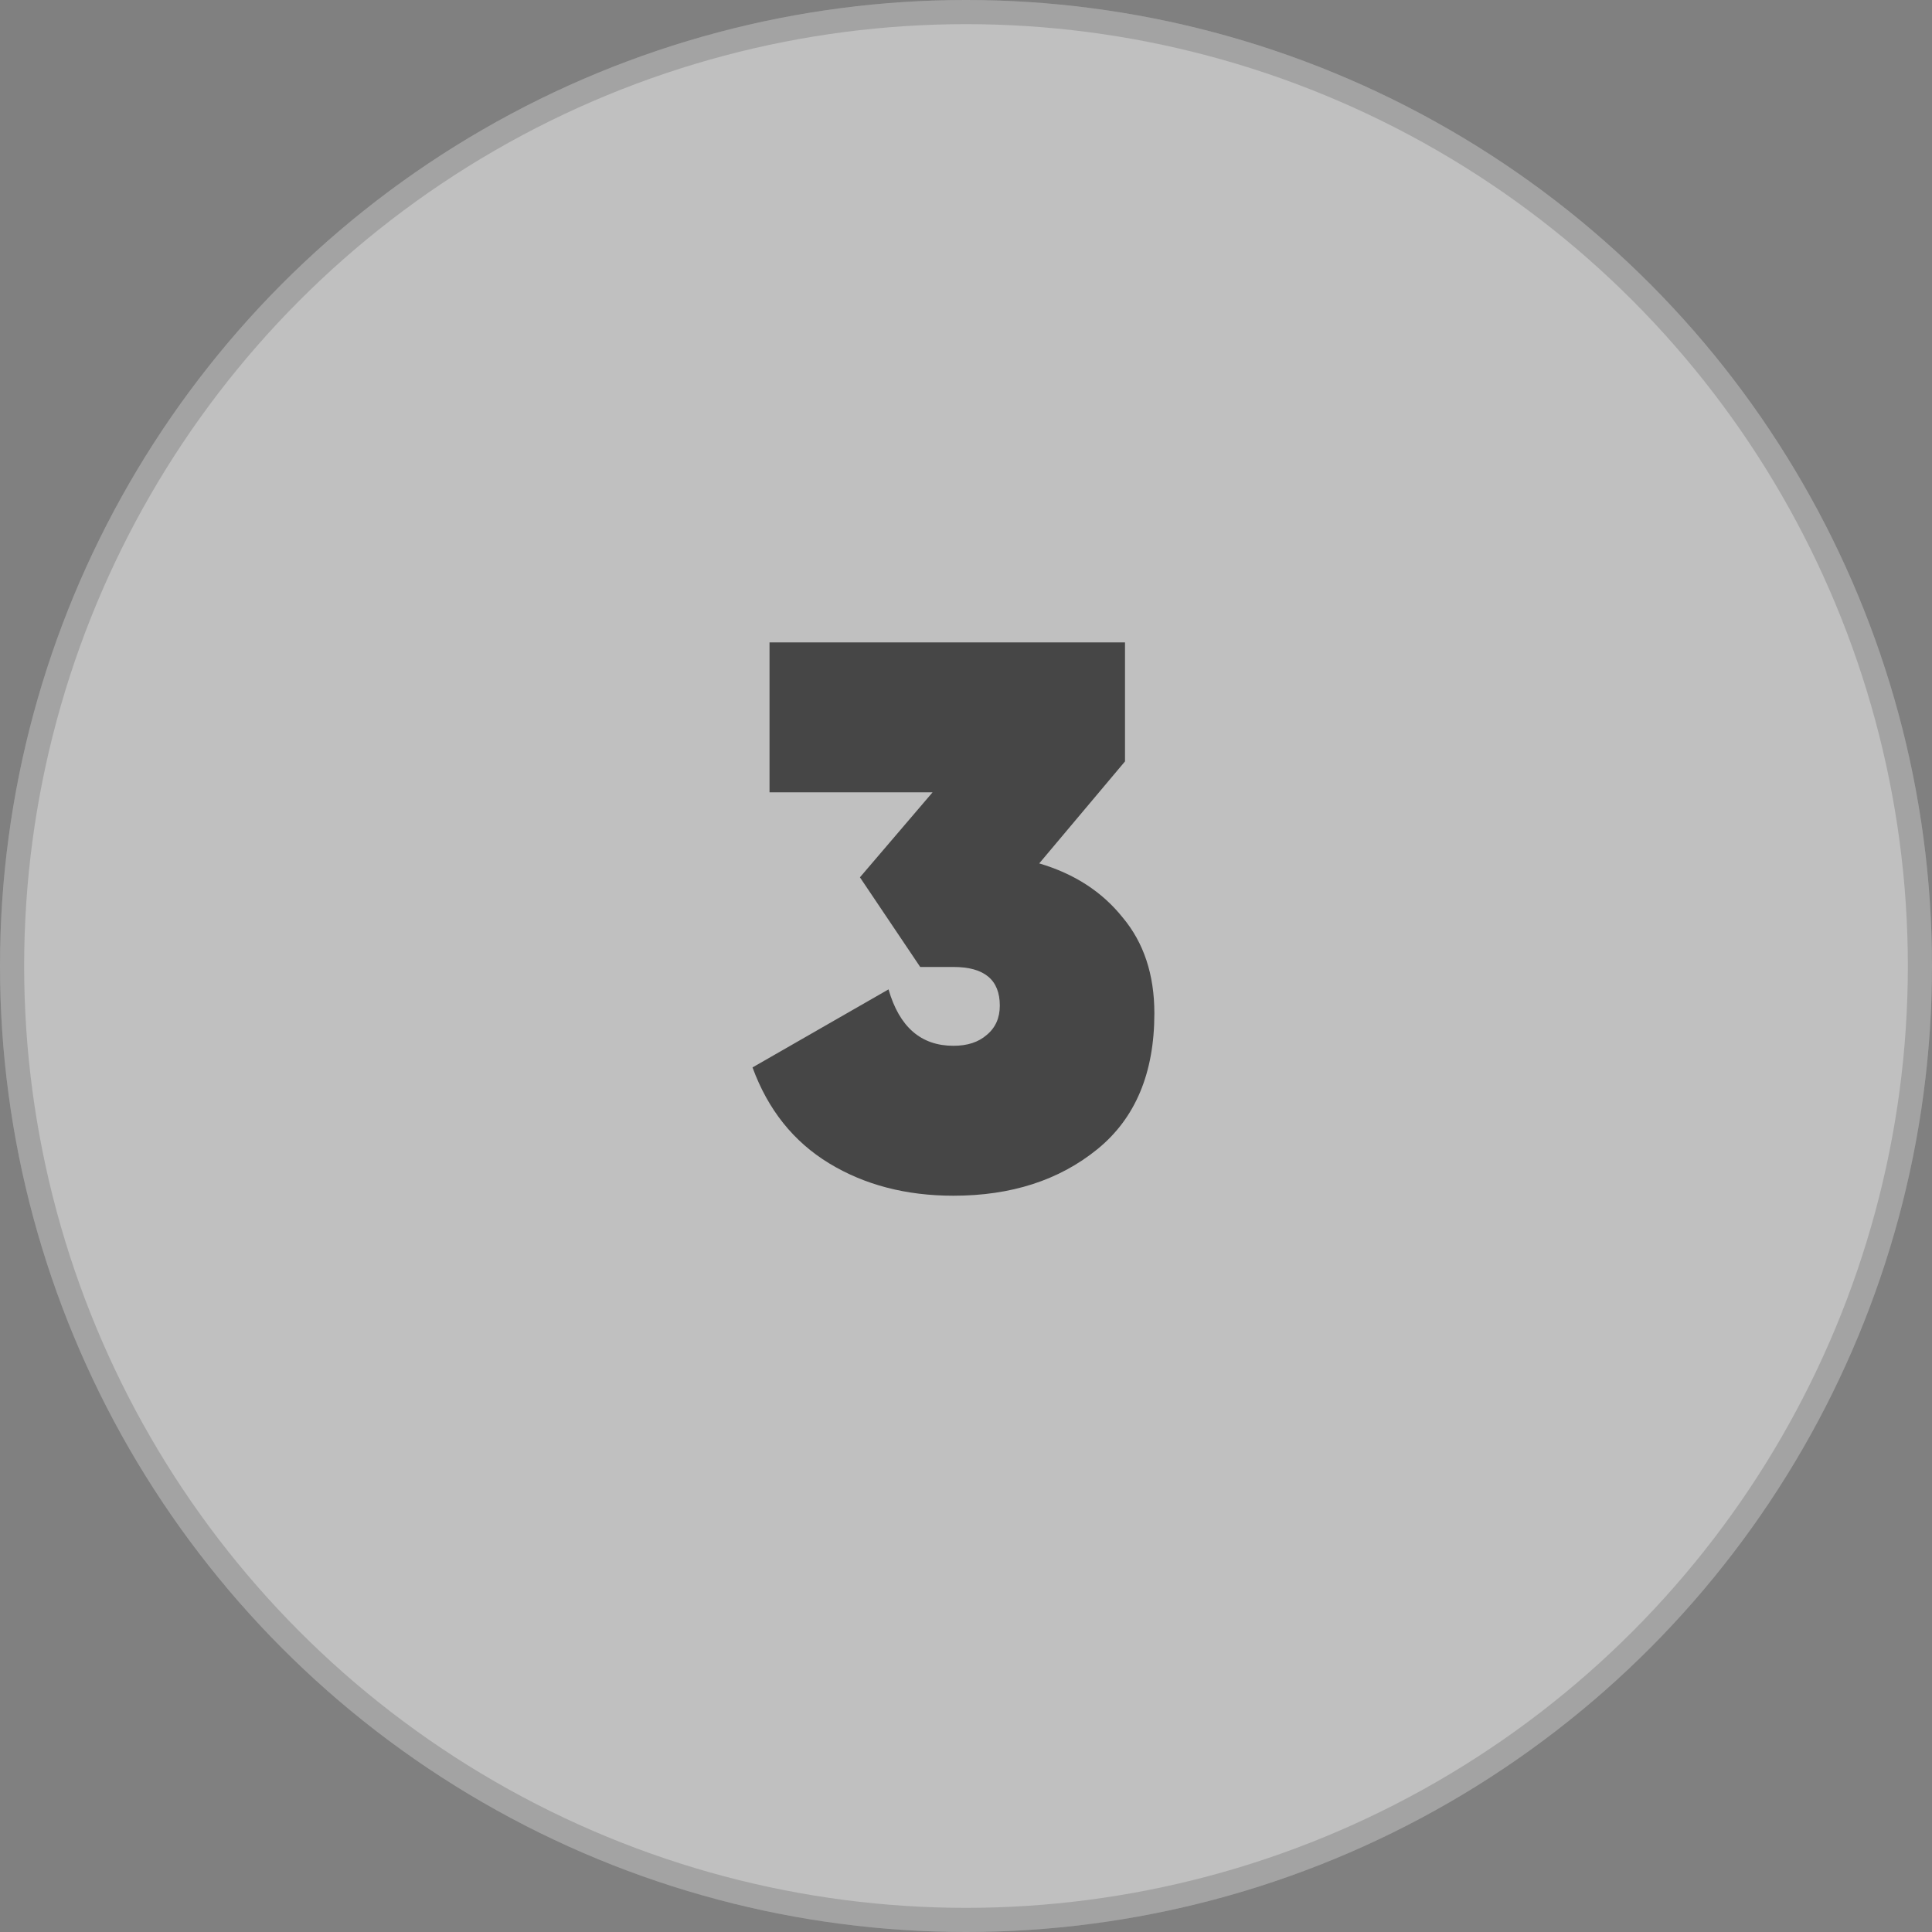
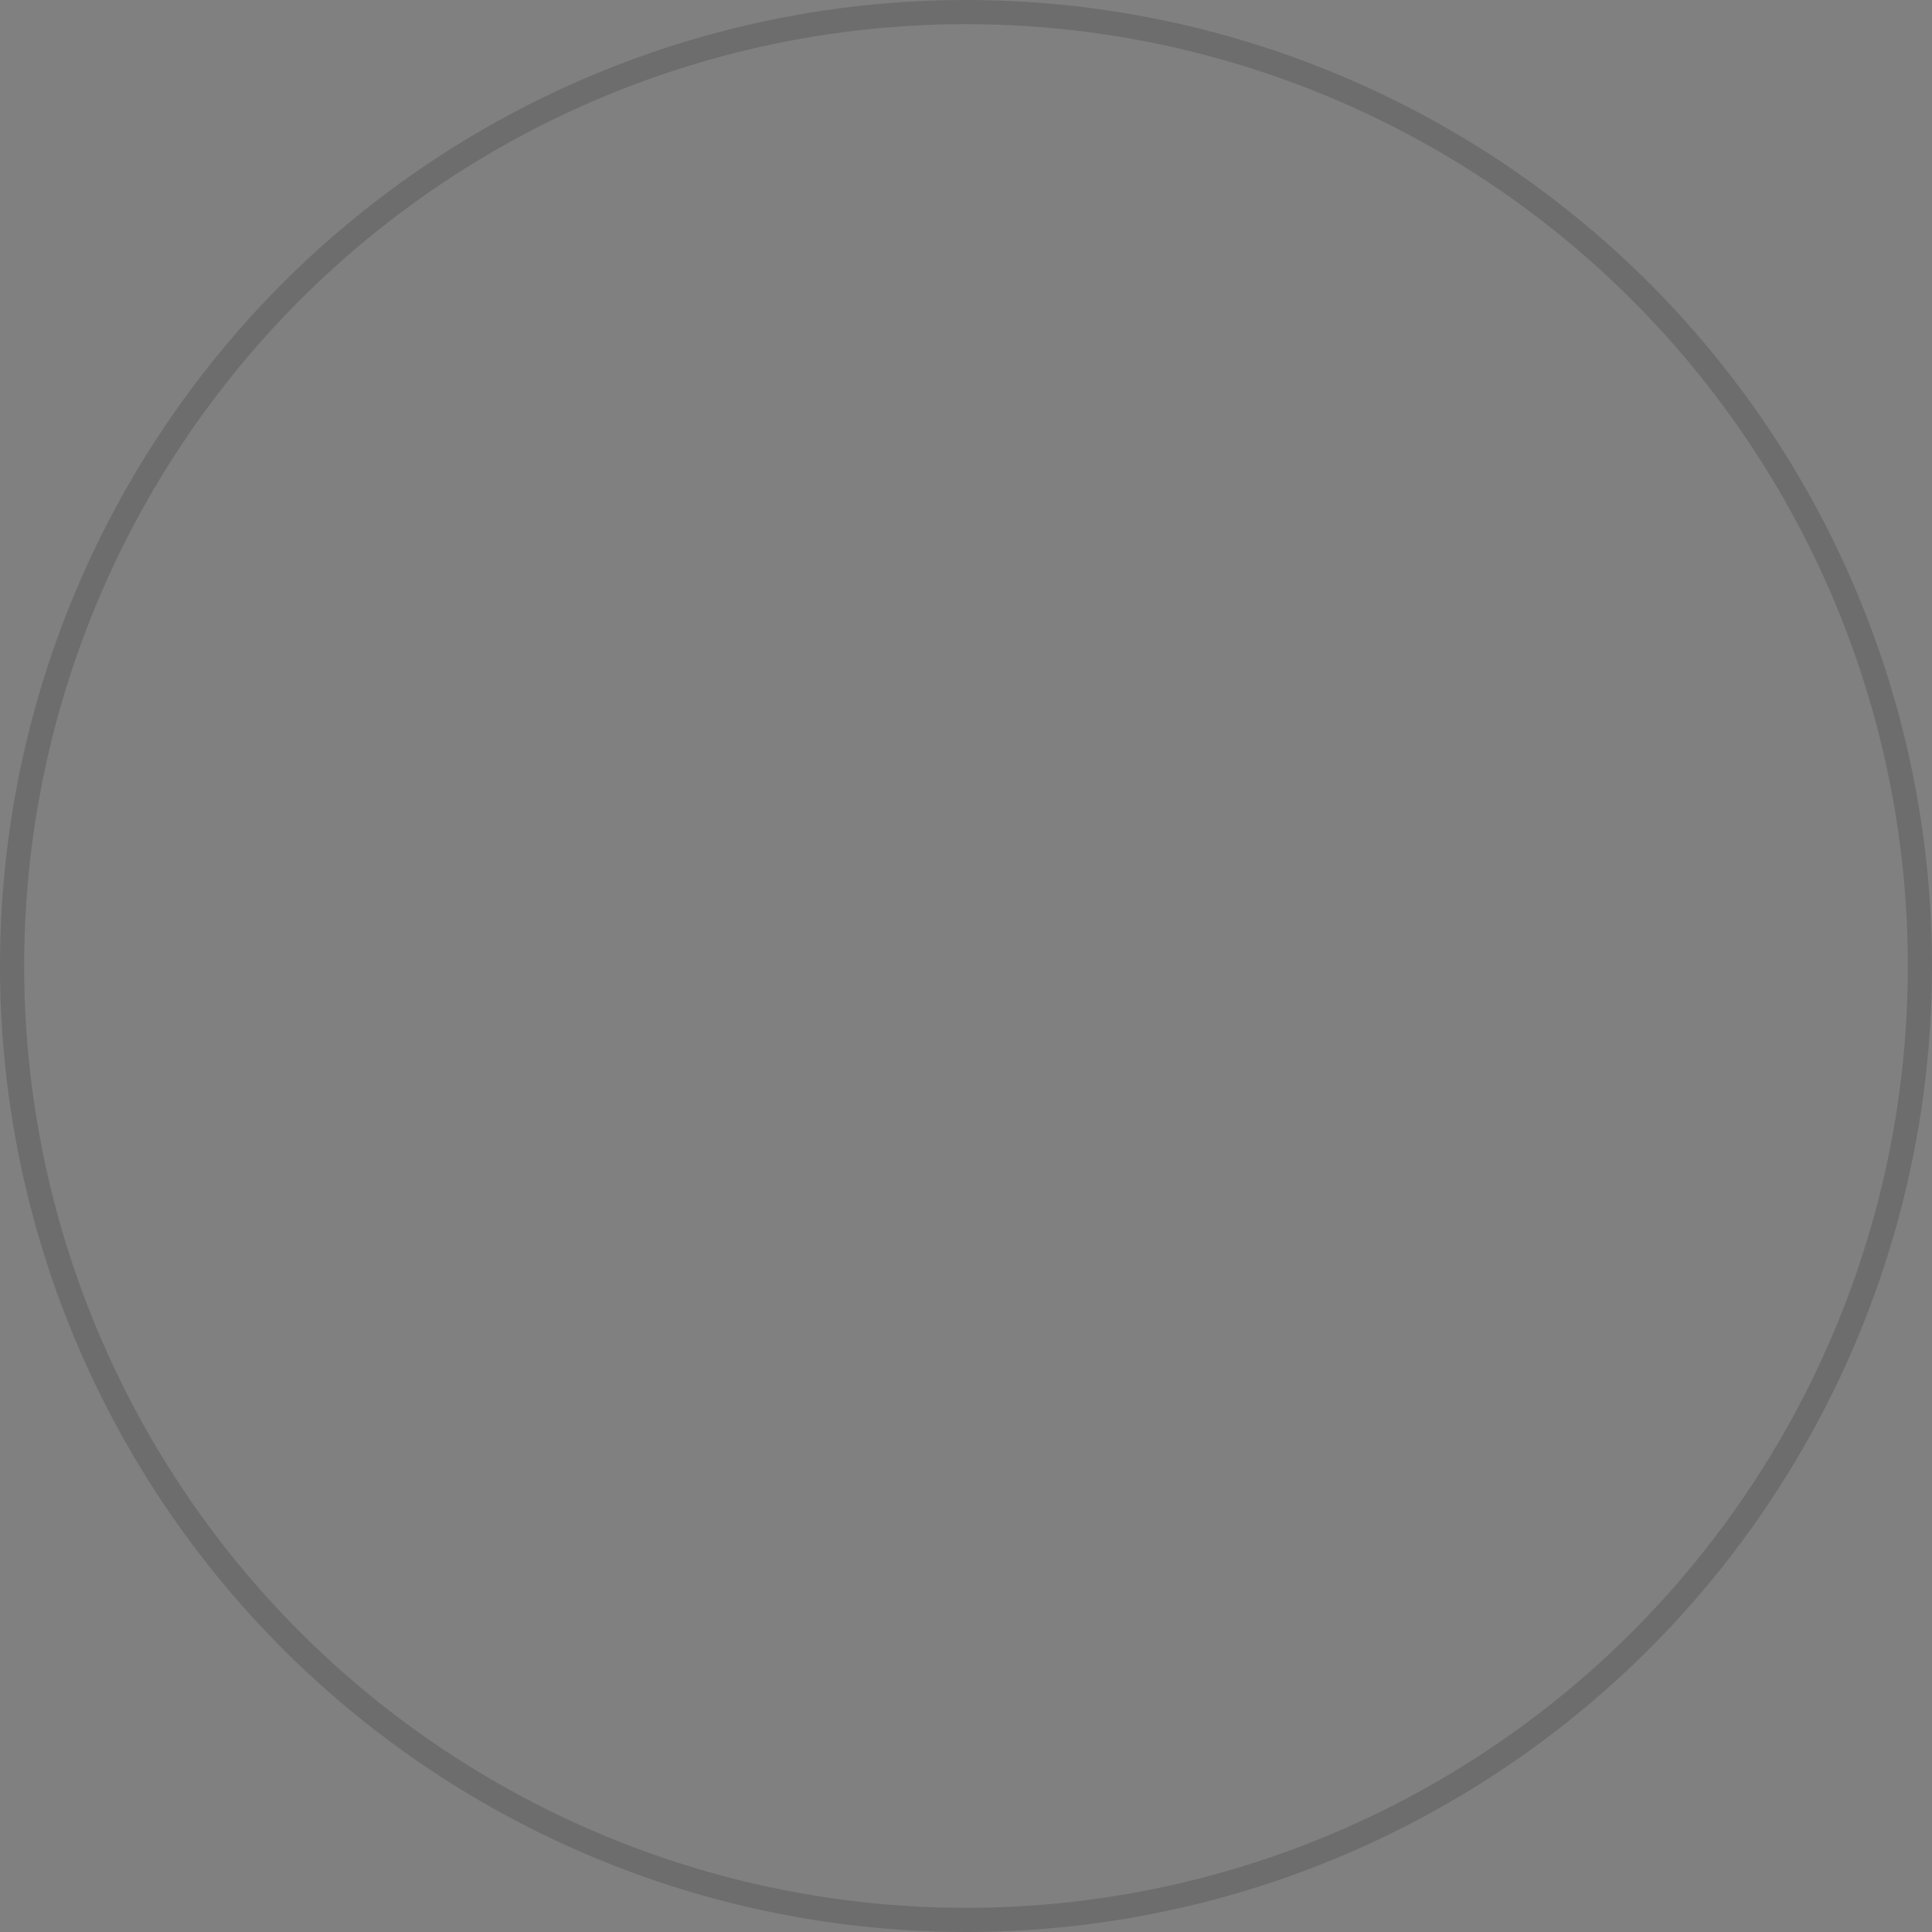
<svg xmlns="http://www.w3.org/2000/svg" width="80" height="80" viewBox="0 0 80 80" fill="none">
  <rect x="0" y="0" width="80" height="80" fill="#808080" stroke="none" />
-   <circle cx="40" cy="40" r="40" fill="white" fill-opacity="0.5" />
  <circle cx="40" cy="40" r="39.5" stroke="black" stroke-opacity="0.15" />
-   <path d="M43.032 35.752C44.483 36.179 45.635 36.925 46.488 37.992C47.363 39.037 47.8 40.36 47.8 41.96C47.8 44.435 47.011 46.312 45.432 47.592C43.853 48.872 41.869 49.512 39.48 49.512C37.517 49.512 35.8 49.064 34.328 48.168C32.856 47.272 31.8 45.949 31.16 44.2L36.792 40.968C37.24 42.525 38.136 43.304 39.48 43.304C40.056 43.304 40.515 43.155 40.856 42.856C41.219 42.557 41.4 42.152 41.4 41.64C41.4 40.573 40.76 40.04 39.48 40.04H38.104L35.608 36.328L38.616 32.808H31.864V26.6H46.584V31.528L43.032 35.752Z" fill="#464646" />
</svg>